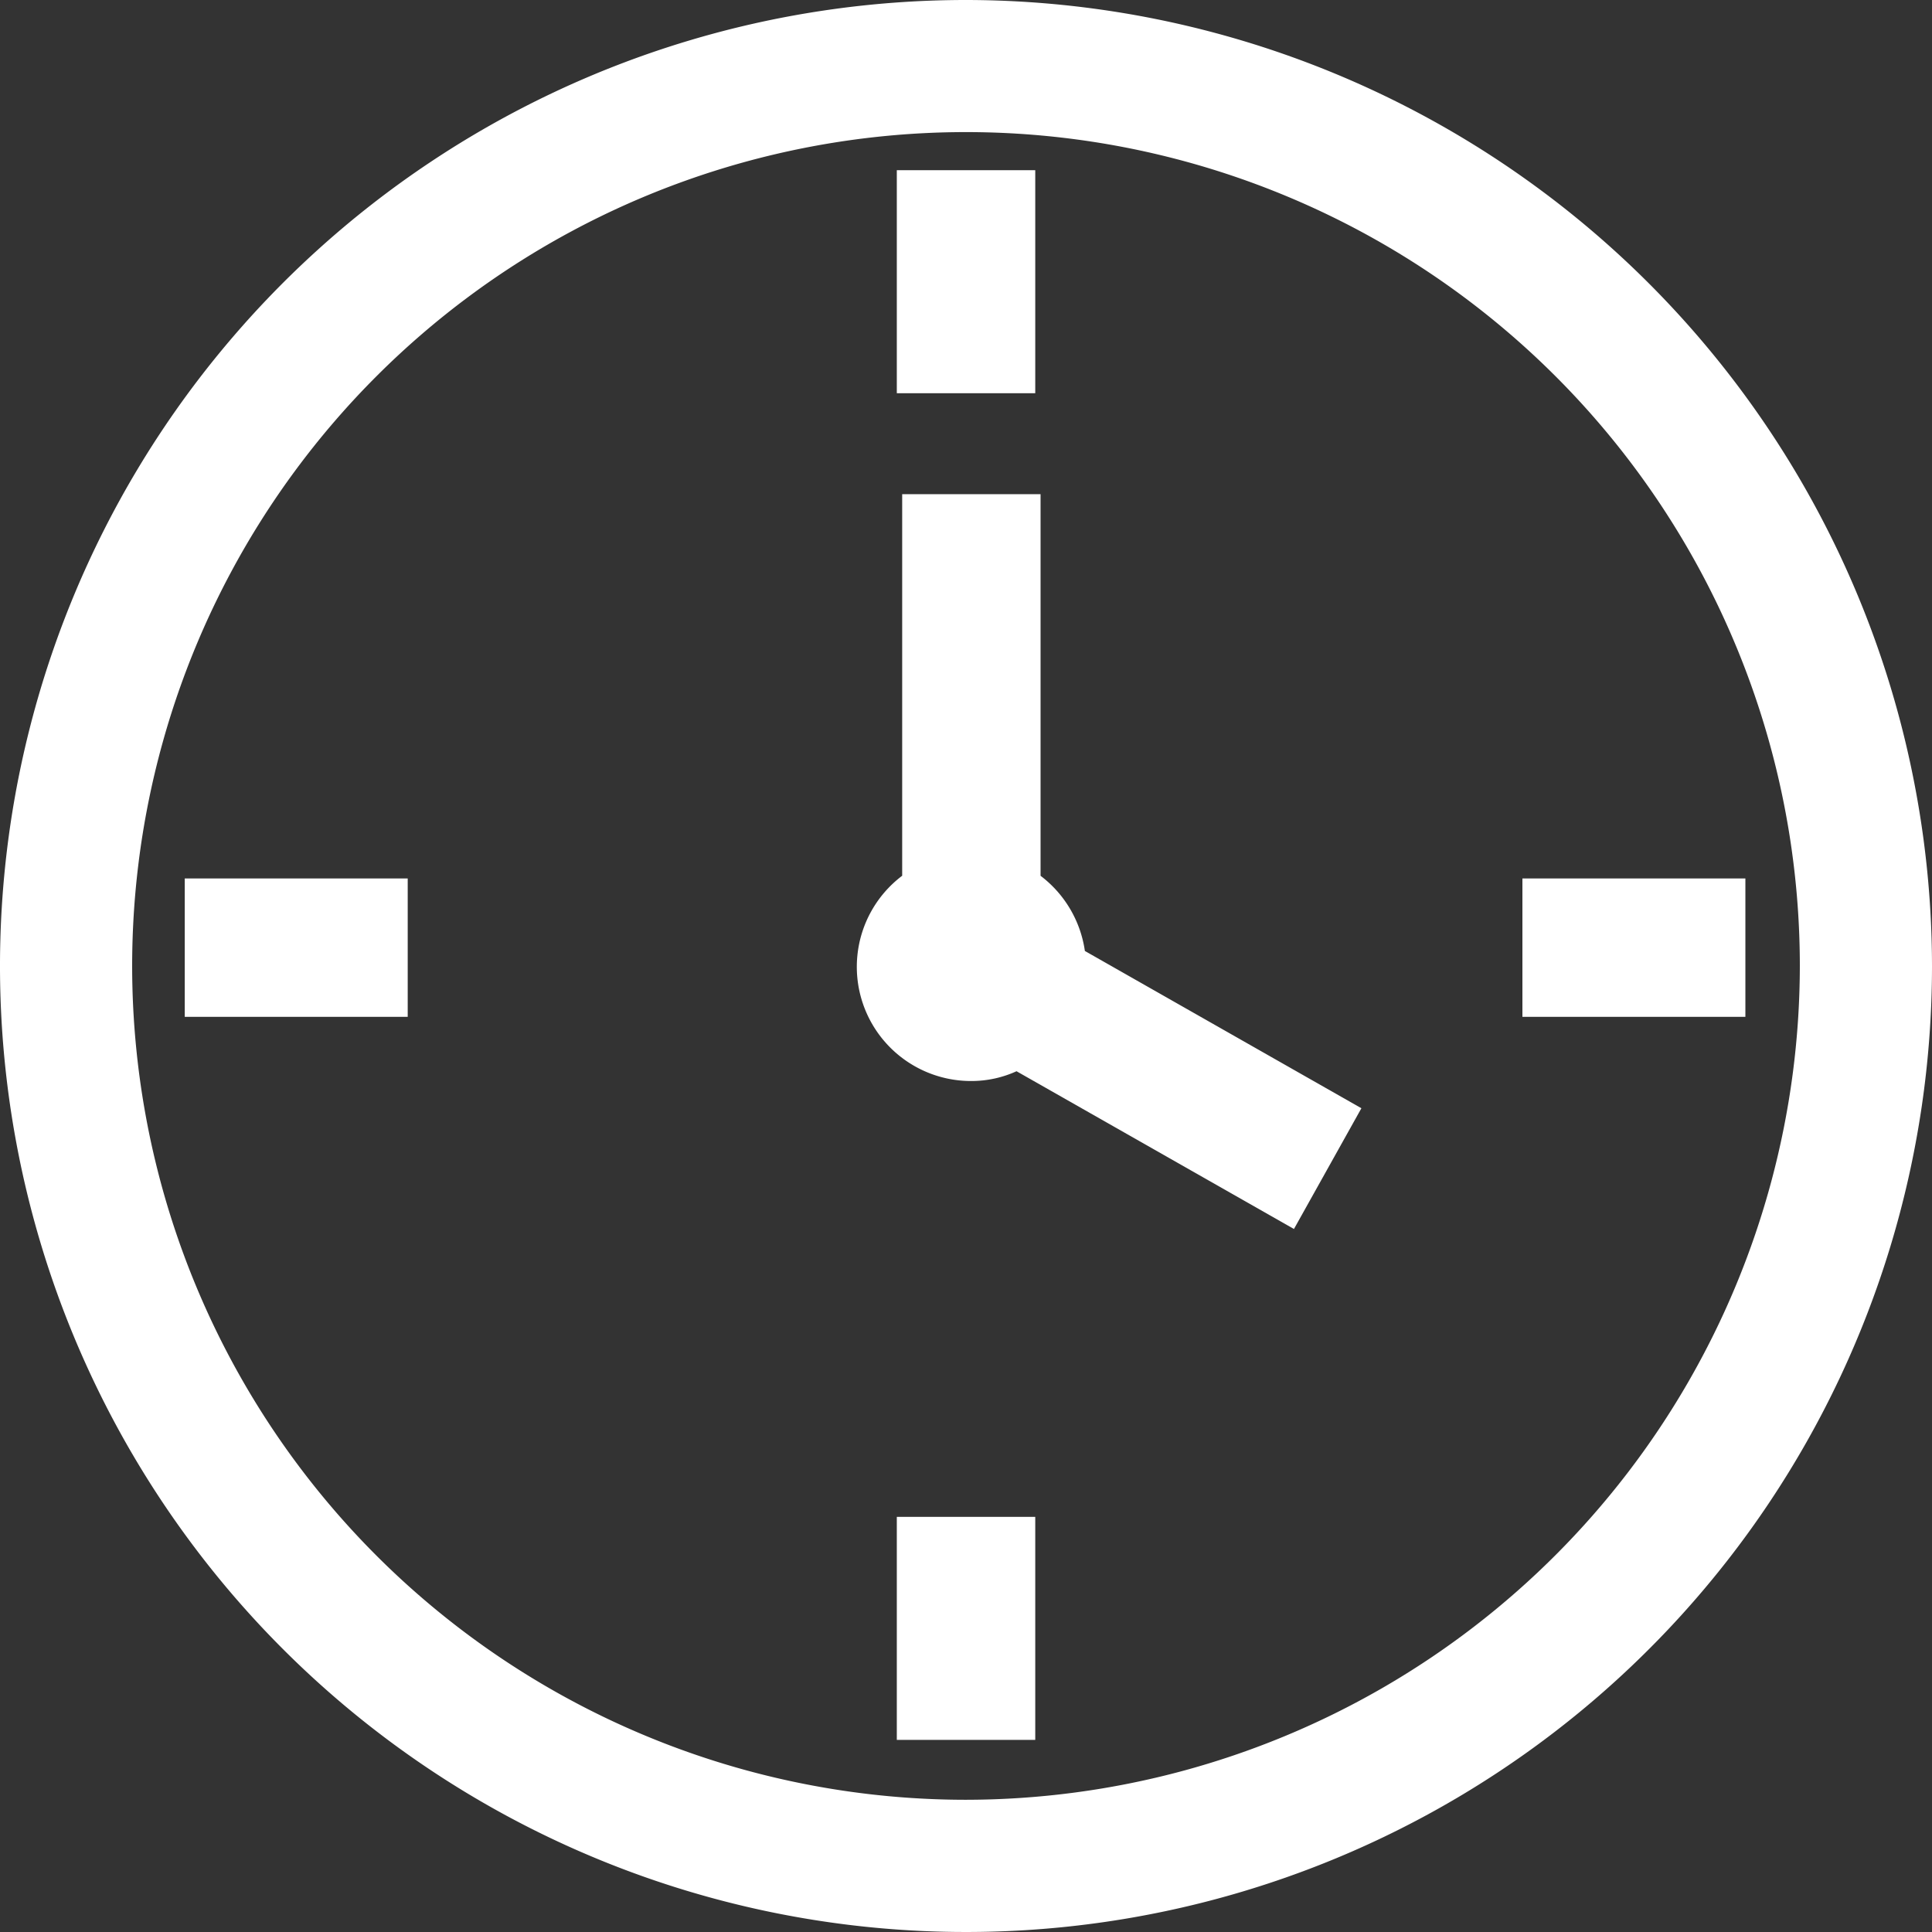
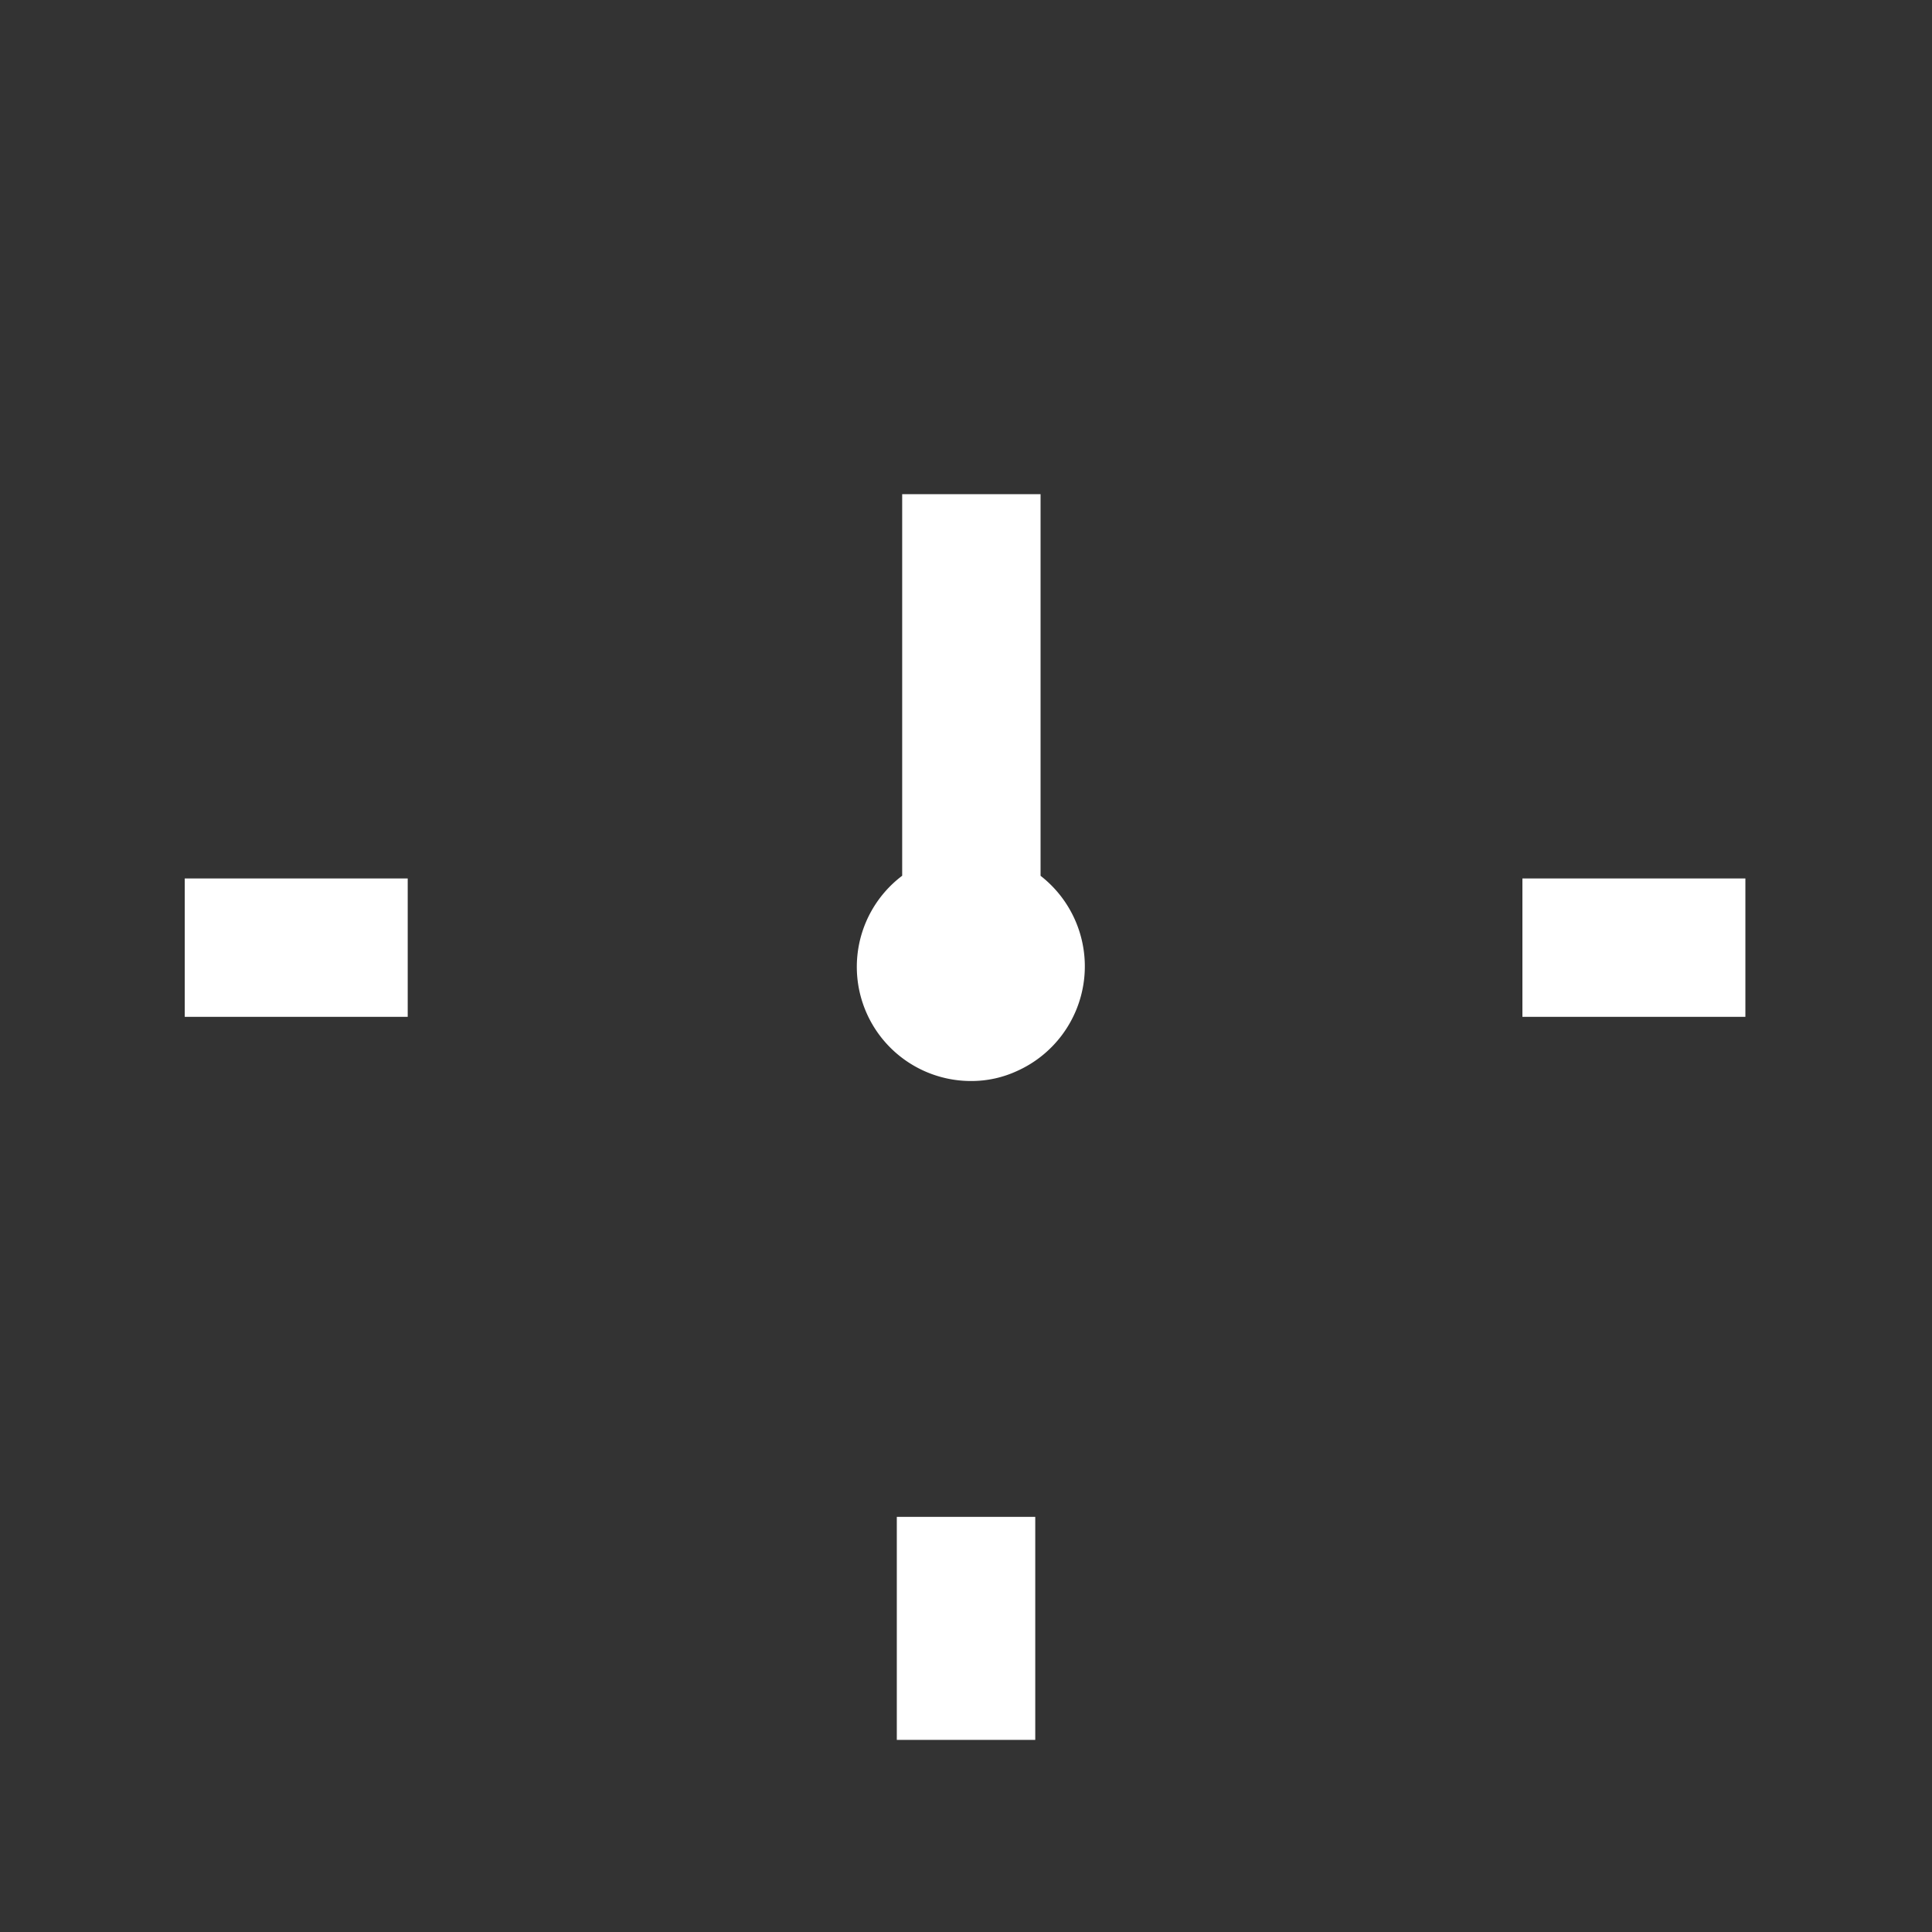
<svg xmlns="http://www.w3.org/2000/svg" id="Layer_1" data-name="Layer 1" viewBox="0 0 32 32">
  <rect x="0" y="0" width="32" height="32" fill="#333333" stroke="none" />
  <defs>
    <style>.cls-1{fill:#fff;}</style>
  </defs>
  <title>icon-mimal</title>
-   <path class="cls-1" d="M16,0A16,16,0,1,0,32,16,16.018,16.018,0,0,0,16,0Zm0,29.81A13.811,13.811,0,1,1,29.811,16,13.826,13.826,0,0,1,16,29.81Z" />
-   <rect class="cls-1" x="14.854" y="2.819" width="2.293" height="3.694" />
  <rect class="cls-1" x="14.854" y="25.124" width="2.293" height="3.694" />
  <rect class="cls-1" x="25.216" y="14.55" width="3.693" height="2.292" />
  <rect class="cls-1" x="3.06" y="14.55" width="3.693" height="2.292" />
-   <path class="cls-1" d="M17.235,14.506V8.185H14.943v6.32a1.891,1.891,0,0,0,1.146,3.4,1.8,1.8,0,0,0,.748-.162l4.595,2.613,1.117-2-4.58-2.605A1.9,1.9,0,0,0,17.235,14.506Z" />
+   <path class="cls-1" d="M17.235,14.506V8.185H14.943v6.32a1.891,1.891,0,0,0,1.146,3.4,1.8,1.8,0,0,0,.748-.162A1.9,1.9,0,0,0,17.235,14.506Z" />
</svg>